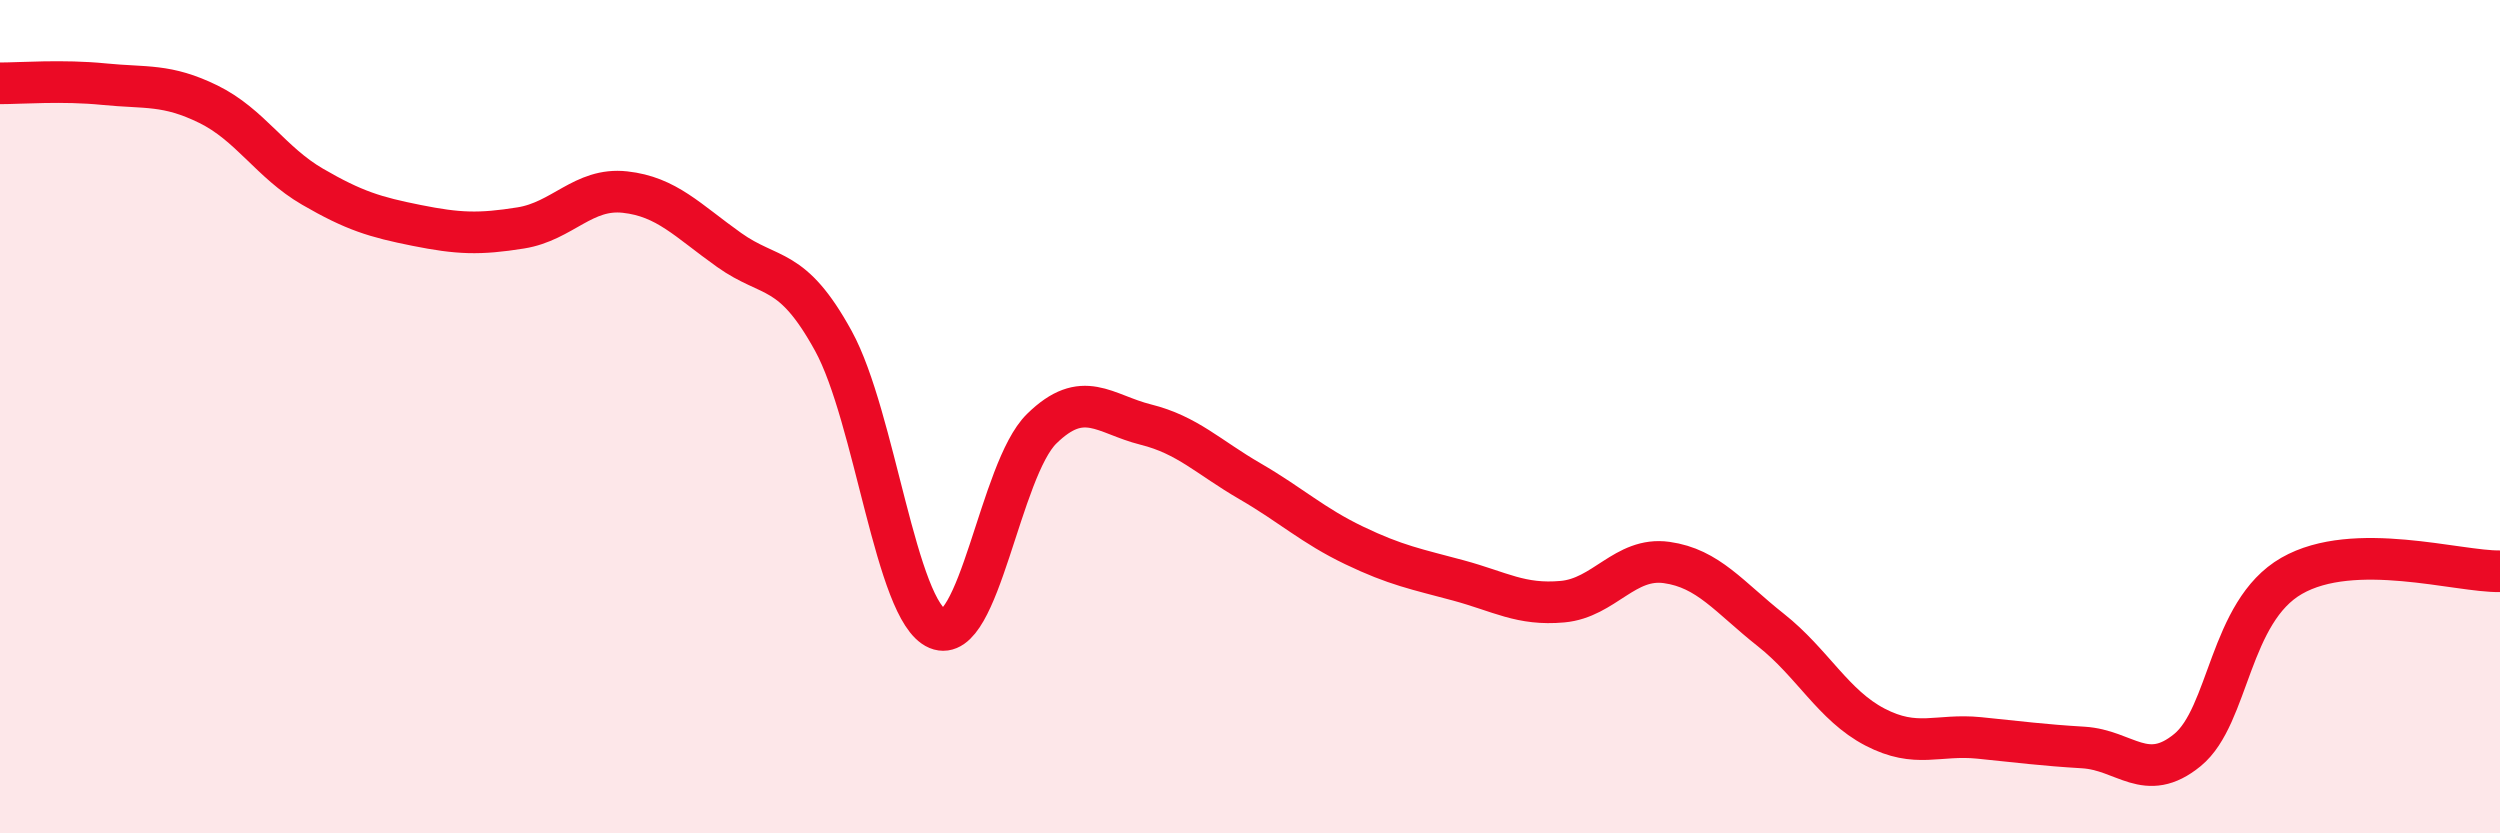
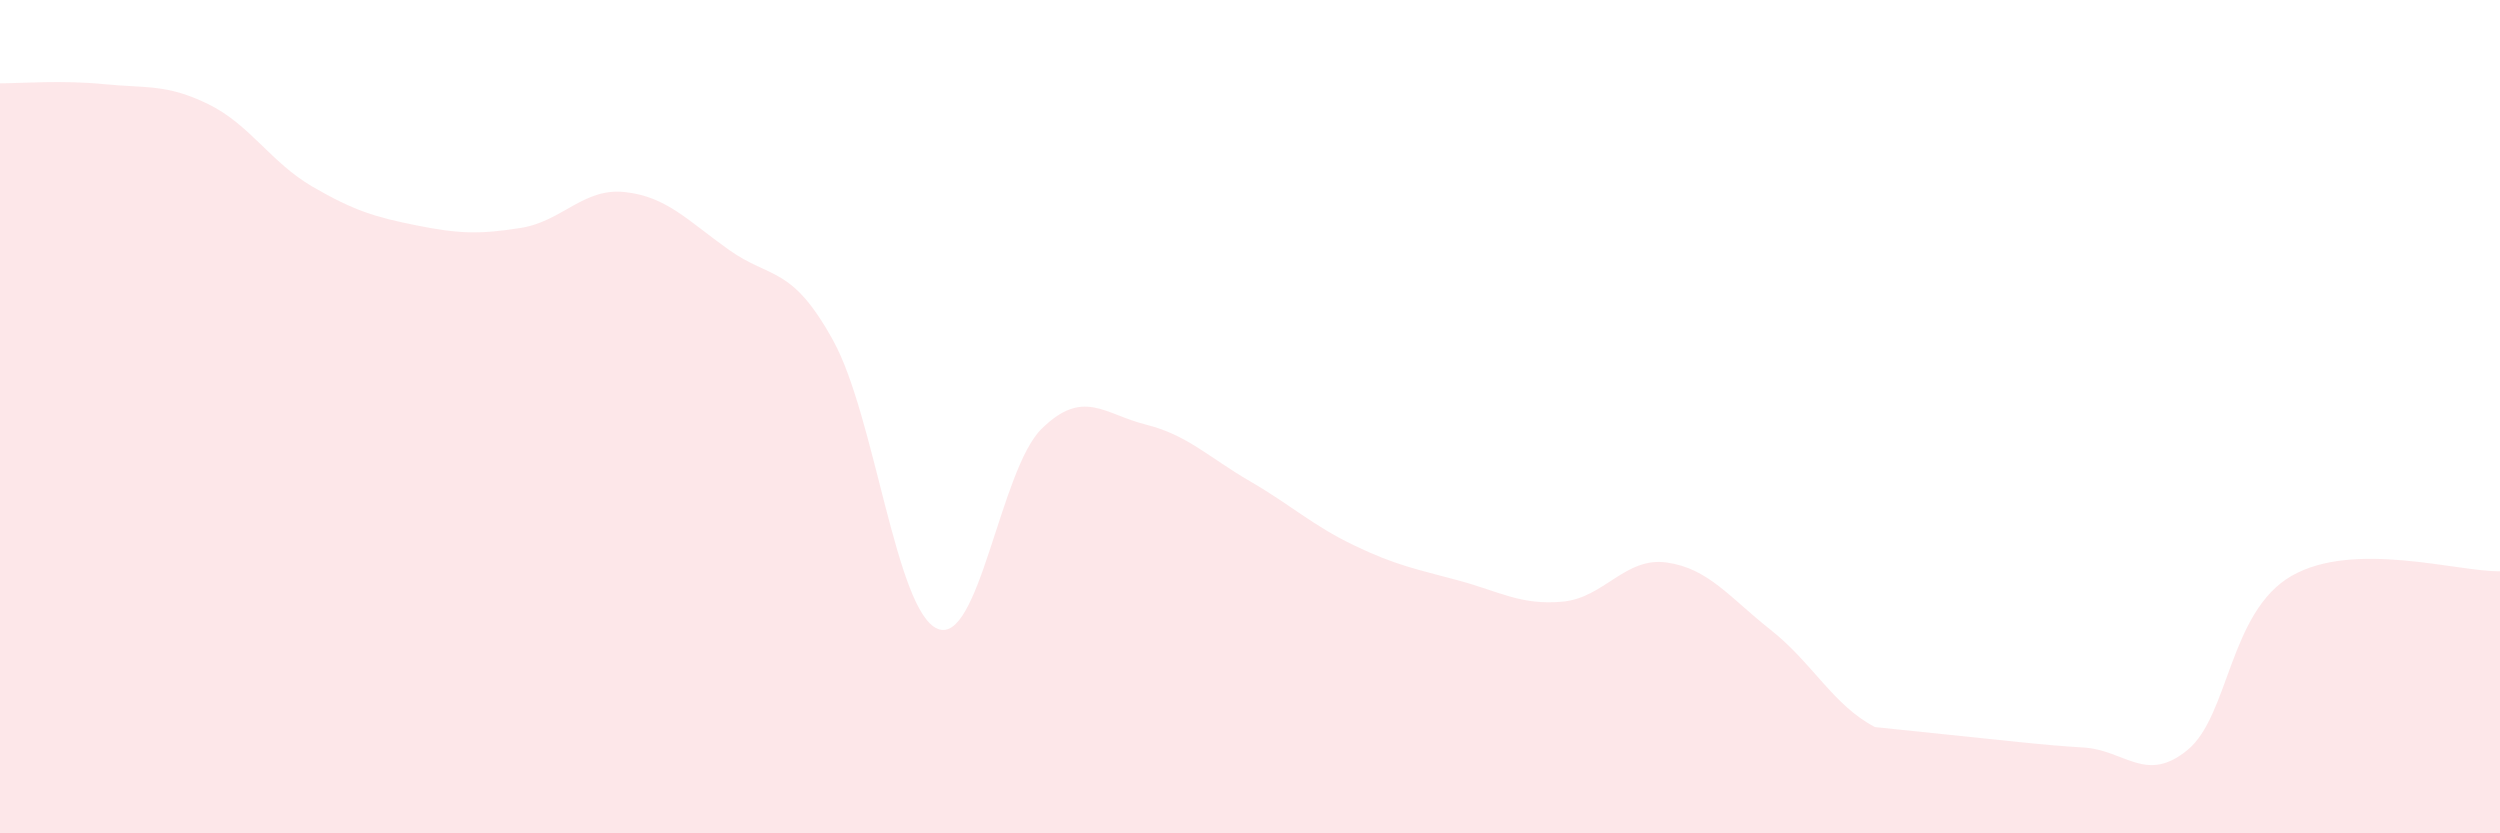
<svg xmlns="http://www.w3.org/2000/svg" width="60" height="20" viewBox="0 0 60 20">
-   <path d="M 0,2 C 0.5,2 1.5,1.92 2.5,2.02 C 3.5,2.12 4,2.01 5,2.5 C 6,2.99 6.5,3.9 7.5,4.48 C 8.5,5.06 9,5.21 10,5.41 C 11,5.61 11.5,5.63 12.5,5.47 C 13.5,5.31 14,4.5 15,4.61 C 16,4.72 16.5,5.29 17.5,6 C 18.5,6.71 19,6.36 20,8.18 C 21,10 21.5,14.67 22.5,15.09 C 23.5,15.51 24,11.27 25,10.29 C 26,9.31 26.5,9.94 27.5,10.19 C 28.5,10.44 29,10.97 30,11.55 C 31,12.13 31.5,12.61 32.5,13.09 C 33.5,13.57 34,13.66 35,13.93 C 36,14.2 36.5,14.53 37.5,14.44 C 38.5,14.35 39,13.36 40,13.5 C 41,13.64 41.5,14.33 42.5,15.12 C 43.5,15.91 44,16.93 45,17.45 C 46,17.97 46.5,17.61 47.5,17.71 C 48.5,17.81 49,17.88 50,17.94 C 51,18 51.5,18.82 52.5,18 C 53.5,17.18 53.5,14.68 55,13.82 C 56.5,12.96 59,13.73 60,13.71L60 20L0 20Z" fill="#EB0A25" opacity="0.1" stroke-linecap="round" stroke-linejoin="round" />
-   <path d="M 0,2 C 0.5,2 1.5,1.92 2.5,2.02 C 3.5,2.12 4,2.01 5,2.5 C 6,2.99 6.5,3.9 7.5,4.48 C 8.5,5.06 9,5.21 10,5.41 C 11,5.61 11.5,5.63 12.5,5.47 C 13.5,5.31 14,4.5 15,4.61 C 16,4.72 16.5,5.29 17.5,6 C 18.5,6.71 19,6.36 20,8.18 C 21,10 21.5,14.67 22.5,15.09 C 23.5,15.51 24,11.27 25,10.29 C 26,9.31 26.5,9.94 27.5,10.19 C 28.5,10.44 29,10.97 30,11.55 C 31,12.13 31.5,12.61 32.5,13.09 C 33.5,13.57 34,13.66 35,13.93 C 36,14.2 36.5,14.53 37.5,14.44 C 38.5,14.35 39,13.36 40,13.5 C 41,13.64 41.5,14.33 42.5,15.12 C 43.5,15.91 44,16.93 45,17.45 C 46,17.97 46.5,17.61 47.5,17.71 C 48.5,17.81 49,17.88 50,17.94 C 51,18 51.5,18.82 52.5,18 C 53.5,17.18 53.5,14.68 55,13.82 C 56.5,12.96 59,13.73 60,13.71" stroke="#EB0A25" stroke-width="1" fill="none" stroke-linecap="round" stroke-linejoin="round" />
+   <path d="M 0,2 C 0.5,2 1.5,1.92 2.5,2.02 C 3.5,2.12 4,2.01 5,2.5 C 6,2.99 6.5,3.9 7.5,4.48 C 8.5,5.06 9,5.21 10,5.41 C 11,5.61 11.5,5.63 12.5,5.47 C 13.5,5.31 14,4.5 15,4.61 C 16,4.72 16.5,5.29 17.5,6 C 18.5,6.71 19,6.36 20,8.18 C 21,10 21.5,14.67 22.5,15.09 C 23.5,15.51 24,11.27 25,10.29 C 26,9.31 26.5,9.94 27.5,10.19 C 28.5,10.44 29,10.97 30,11.55 C 31,12.13 31.5,12.61 32.5,13.09 C 33.5,13.57 34,13.66 35,13.93 C 36,14.2 36.5,14.53 37.5,14.44 C 38.5,14.35 39,13.36 40,13.5 C 41,13.64 41.5,14.33 42.5,15.12 C 43.5,15.91 44,16.93 45,17.45 C 48.5,17.81 49,17.88 50,17.94 C 51,18 51.5,18.82 52.5,18 C 53.5,17.18 53.5,14.68 55,13.82 C 56.5,12.96 59,13.73 60,13.71L60 20L0 20Z" fill="#EB0A25" opacity="0.1" stroke-linecap="round" stroke-linejoin="round" />
</svg>